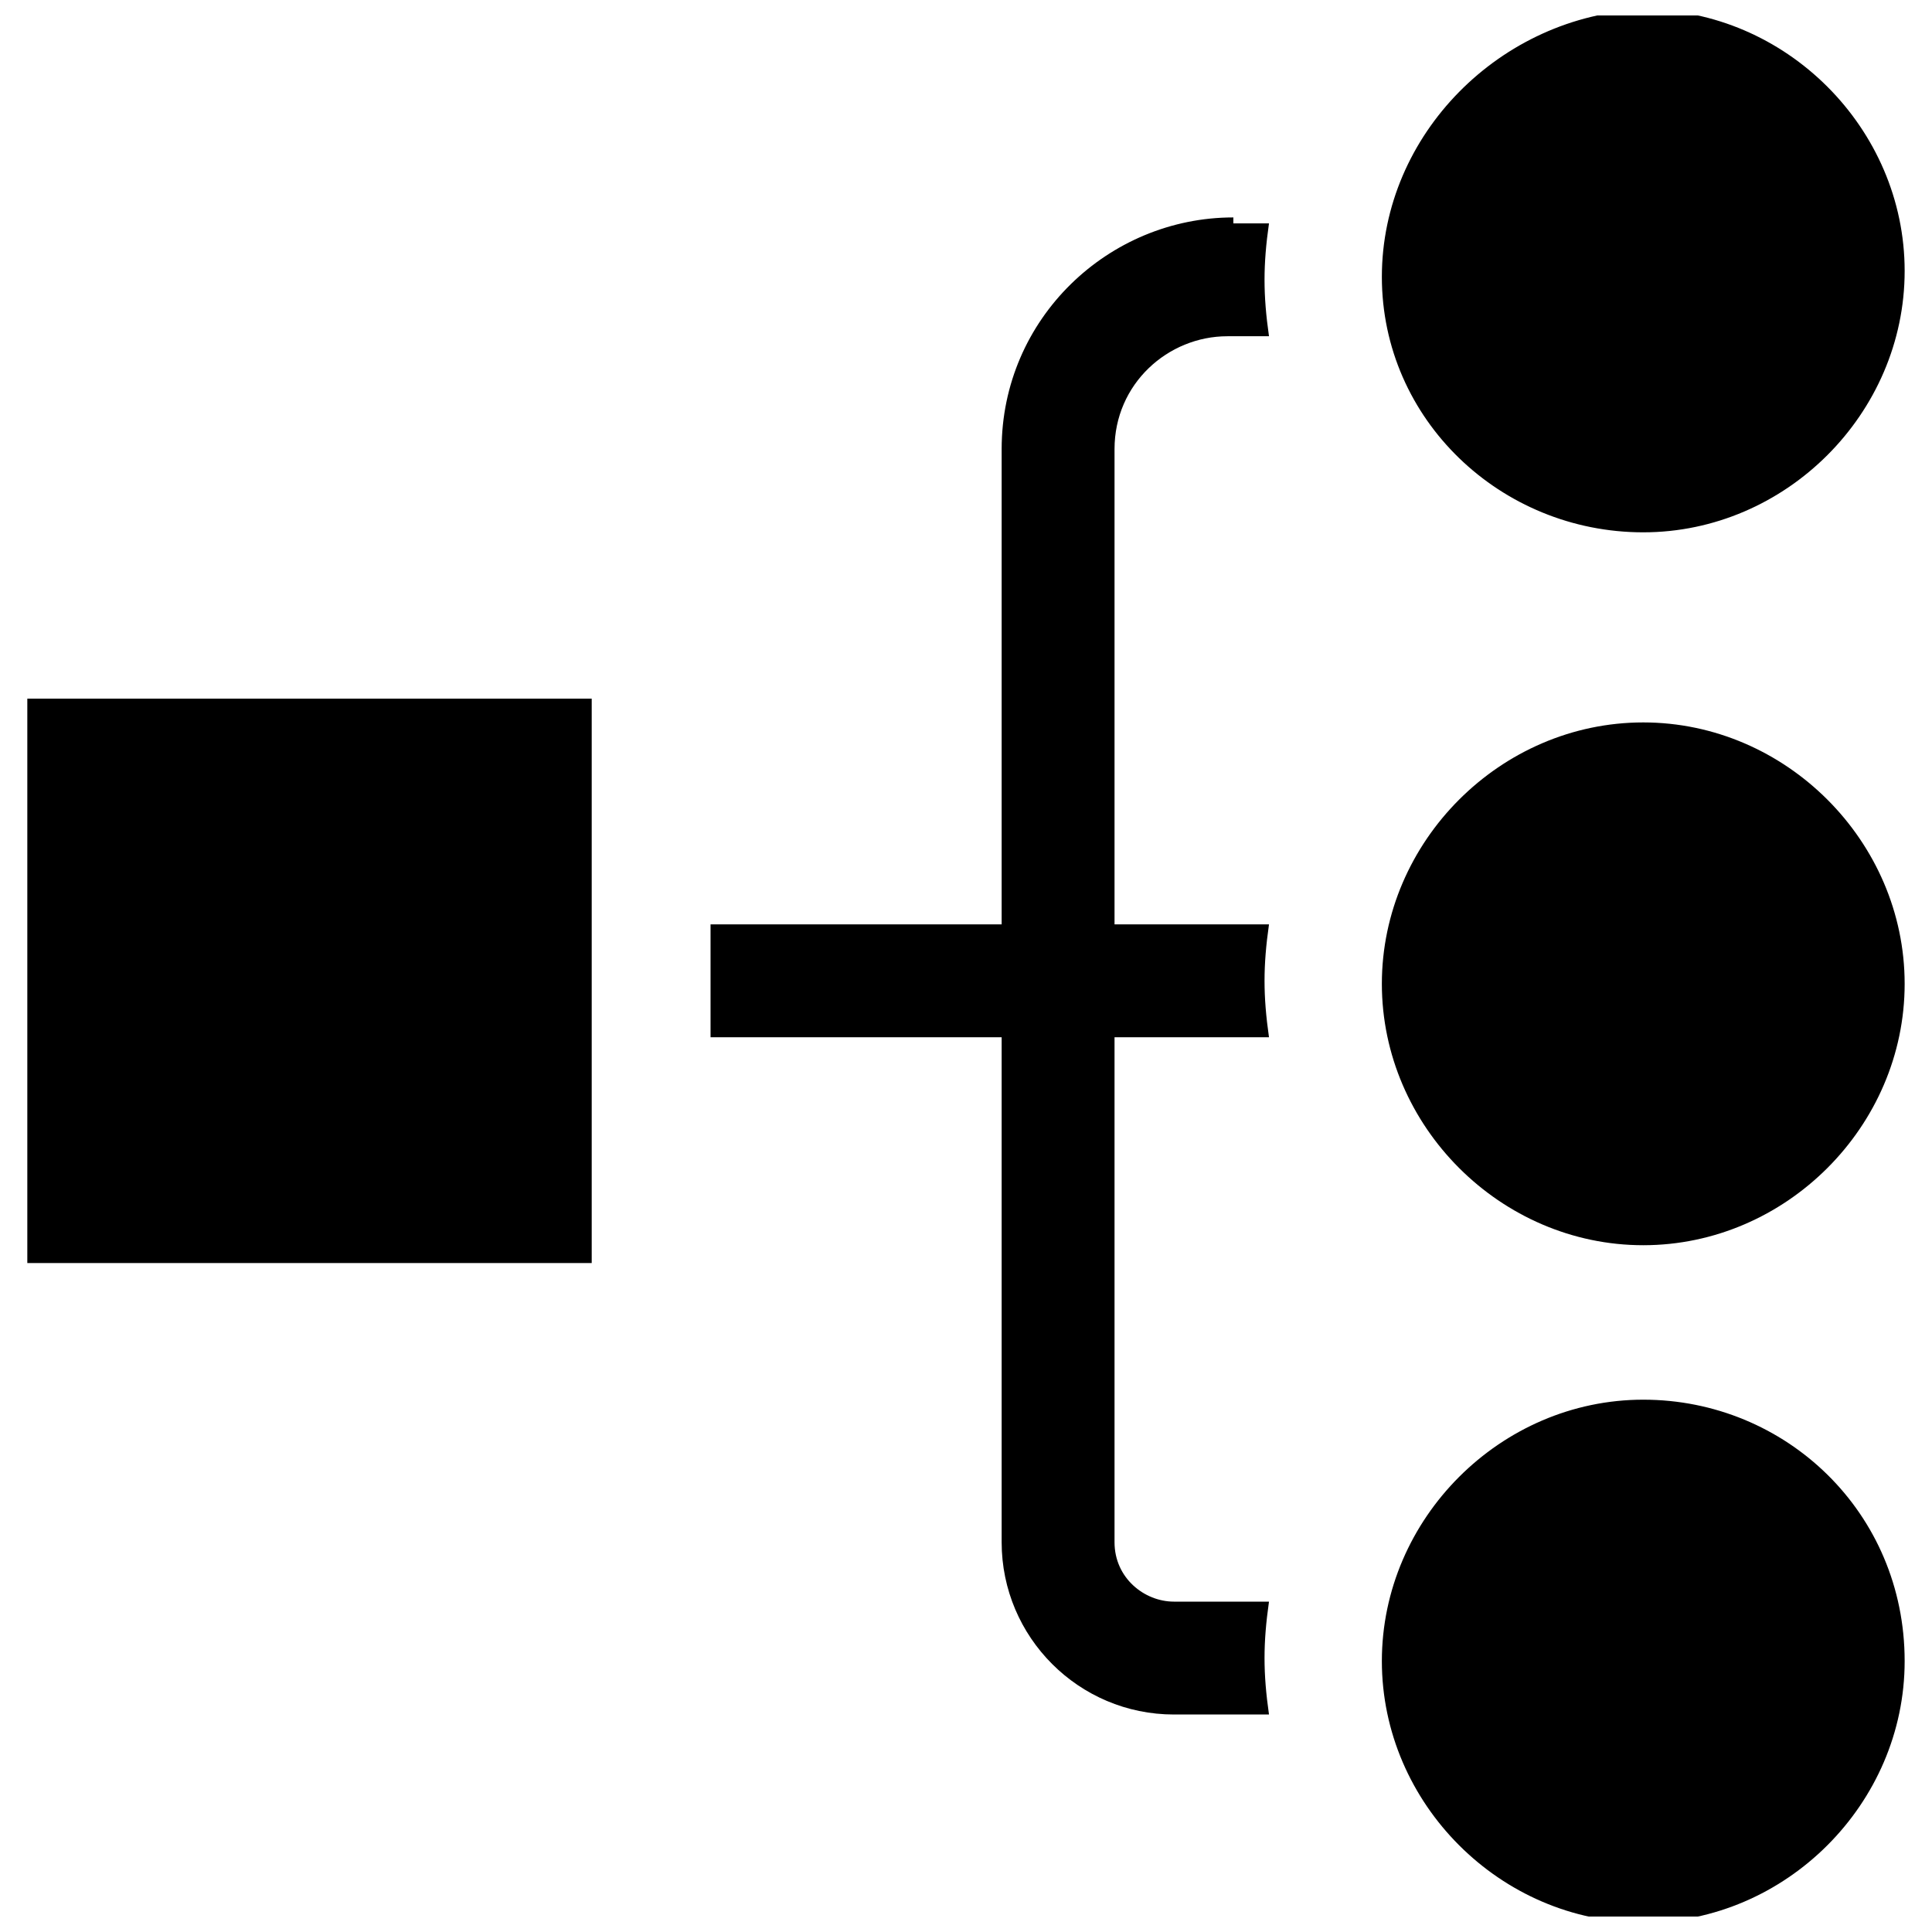
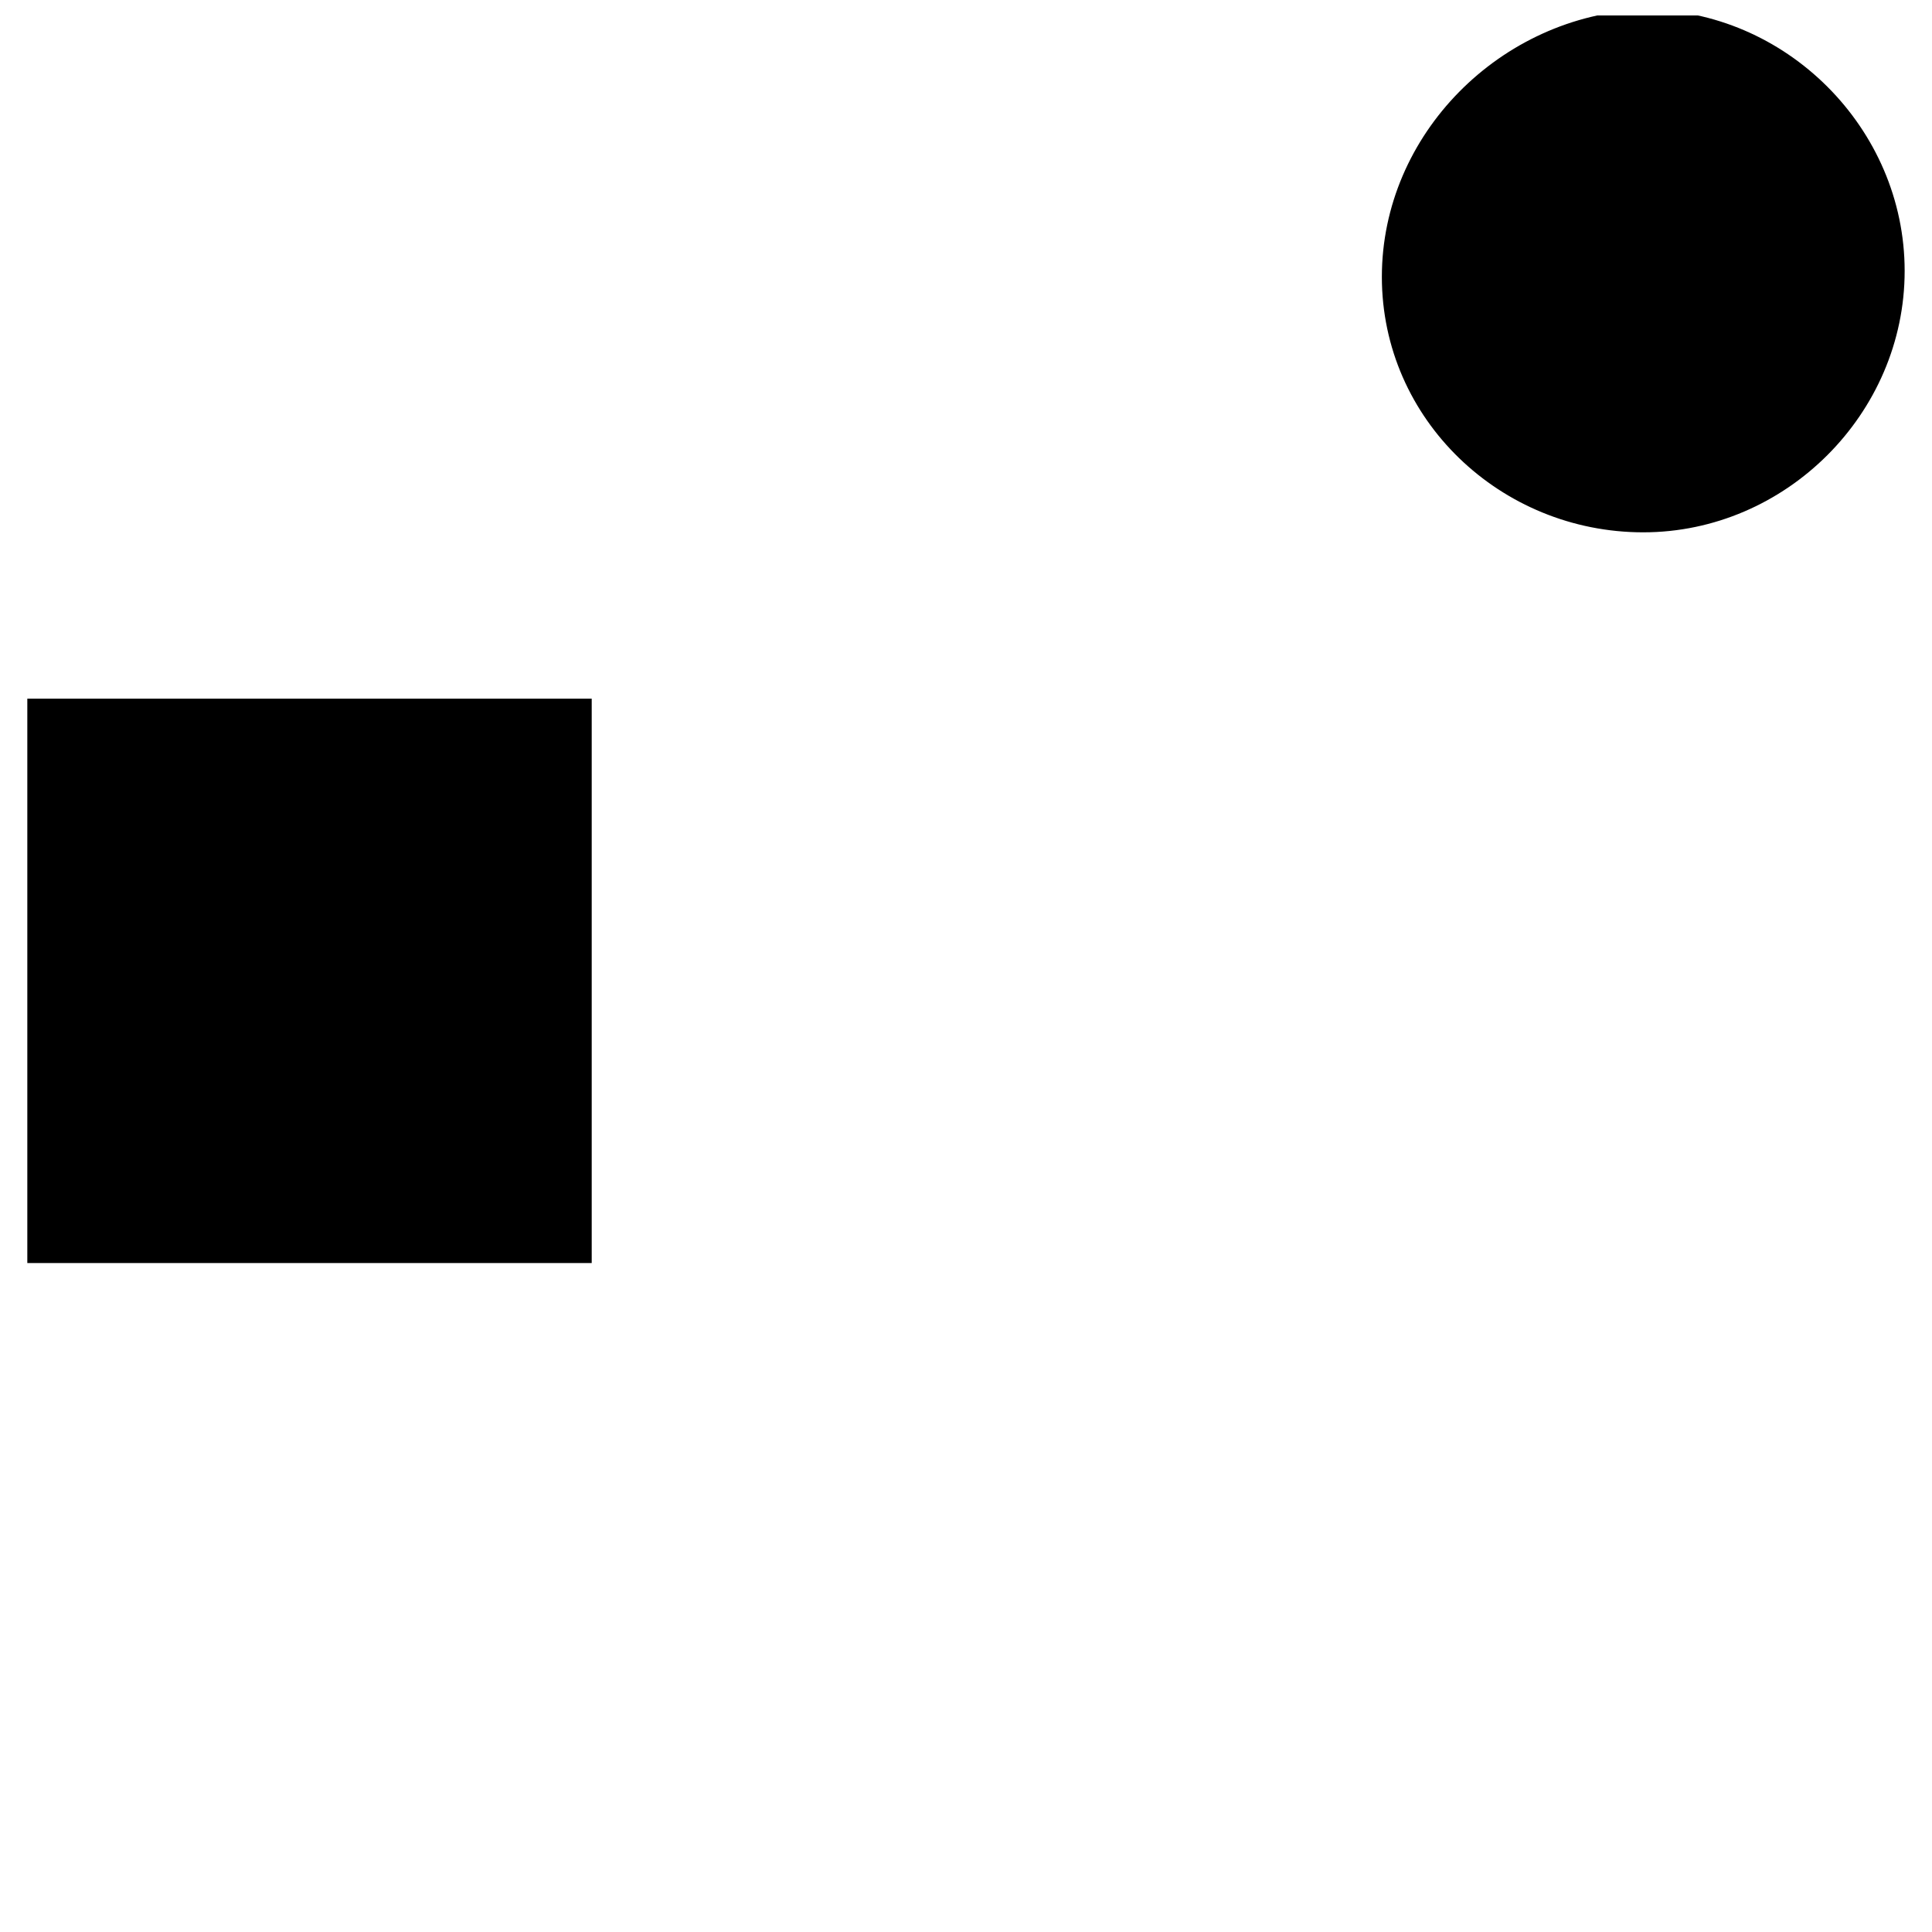
<svg xmlns="http://www.w3.org/2000/svg" width="800px" height="800px" version="1.1" viewBox="144 144 512 512">
  <defs>
    <clipPath id="b">
-       <path d="m510 514h139v137.9h-139z" />
-     </clipPath>
+       </clipPath>
    <clipPath id="a">
      <path d="m510 148.09h139v137.91h-139z" />
    </clipPath>
  </defs>
-   <path d="m579.48 335.45c-37.785 0-69.273 31.488-69.273 69.273s31.488 69.273 69.273 69.273c37.785 0 69.273-31.488 69.273-69.273s-31.488-69.273-69.273-69.273z" />
  <g clip-path="url(#b)">
    <path d="m579.48 514.93c-37.785 0-69.273 31.488-69.273 69.273s31.488 69.273 69.273 69.273c37.785 0 69.273-31.488 69.273-69.273 0-39.359-31.488-69.273-69.273-69.273z" />
  </g>
  <g clip-path="url(#a)">
    <path d="m579.48 285.07c37.785 0 69.273-31.488 69.273-69.273 0-37.785-31.488-69.273-69.273-69.273-37.785 1.574-69.273 33.062-69.273 70.848 0 37.785 31.488 67.699 69.273 67.699z" />
  </g>
-   <path d="m470.85 201.62c-33.062 0-61.402 26.766-61.402 61.402v125.95h-77.145v29.914h77.145v133.82c0 25.191 20.469 45.656 45.656 45.656h25.191c-1.574-11.02-1.574-18.895 0-29.914h-25.191c-7.871 0-15.742-6.297-15.742-15.742v-133.82h40.934c-1.574-11.02-1.574-18.895 0-29.914h-40.934v-125.95c0-17.32 14.168-29.914 29.914-29.914h11.02c-1.574-11.02-1.574-18.895 0-29.914h-9.445z" />
  <path d="m151.24 329.15h149.57v149.57h-149.57z" />
</svg>